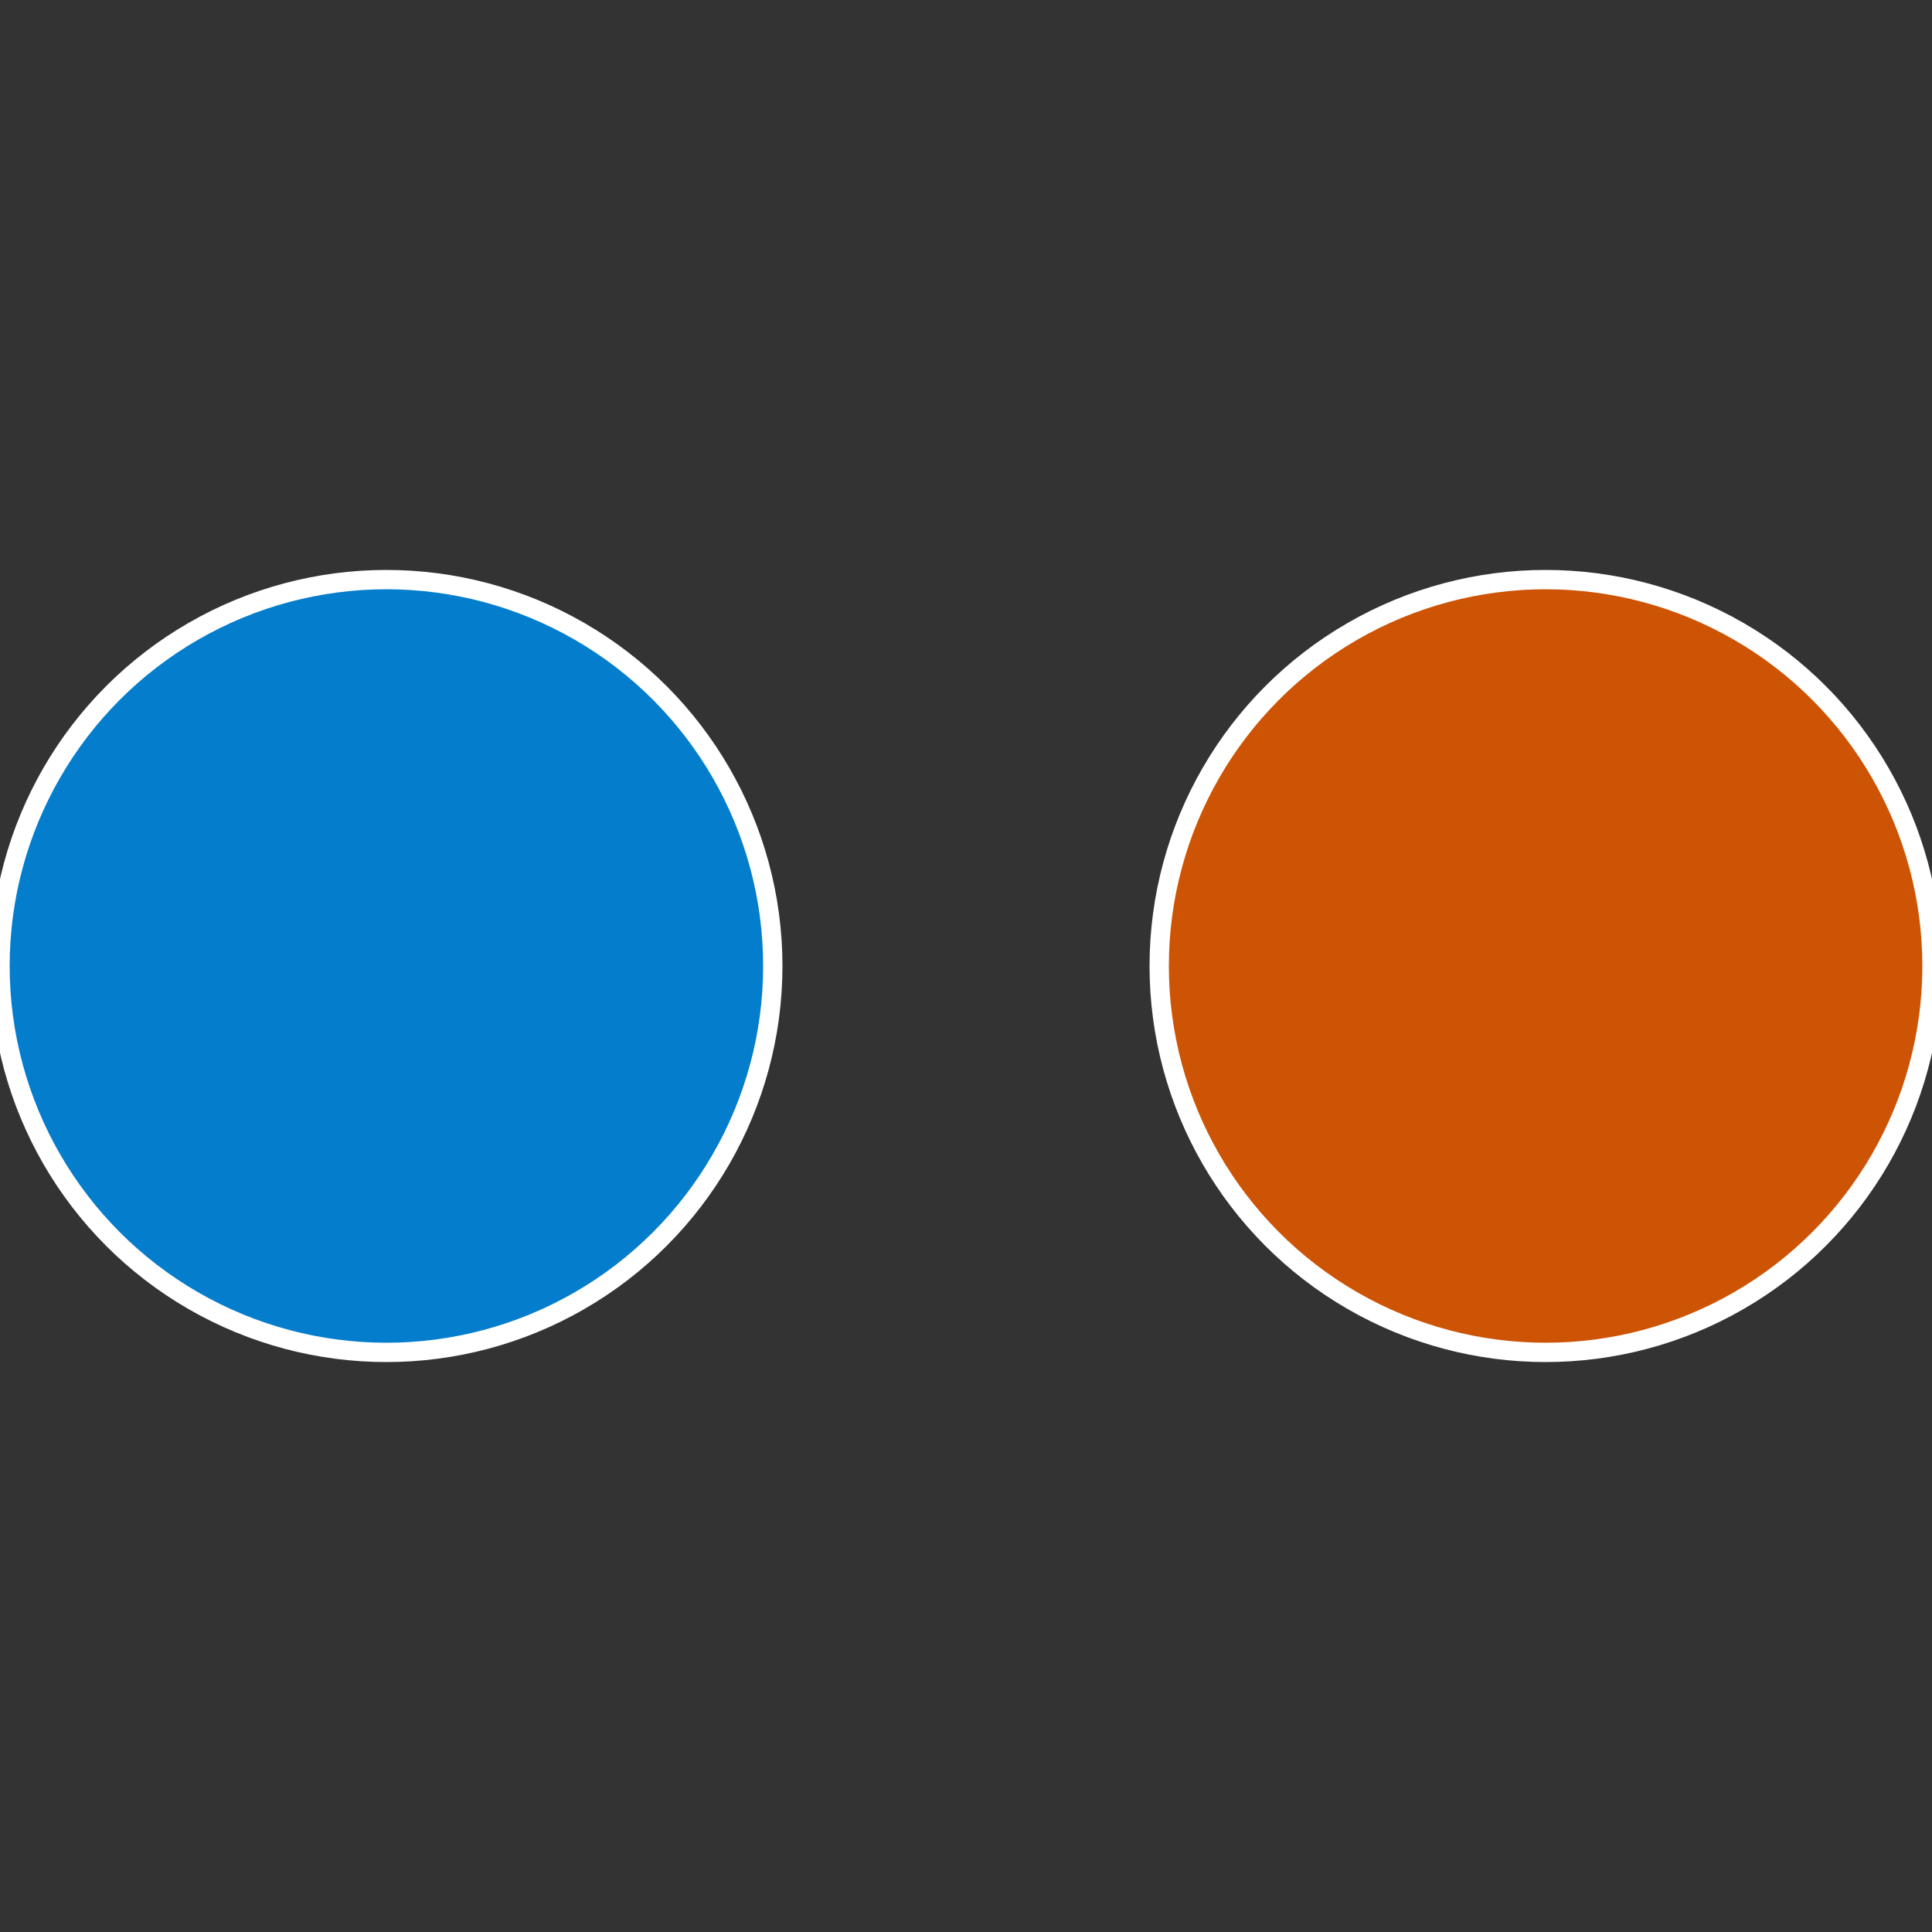
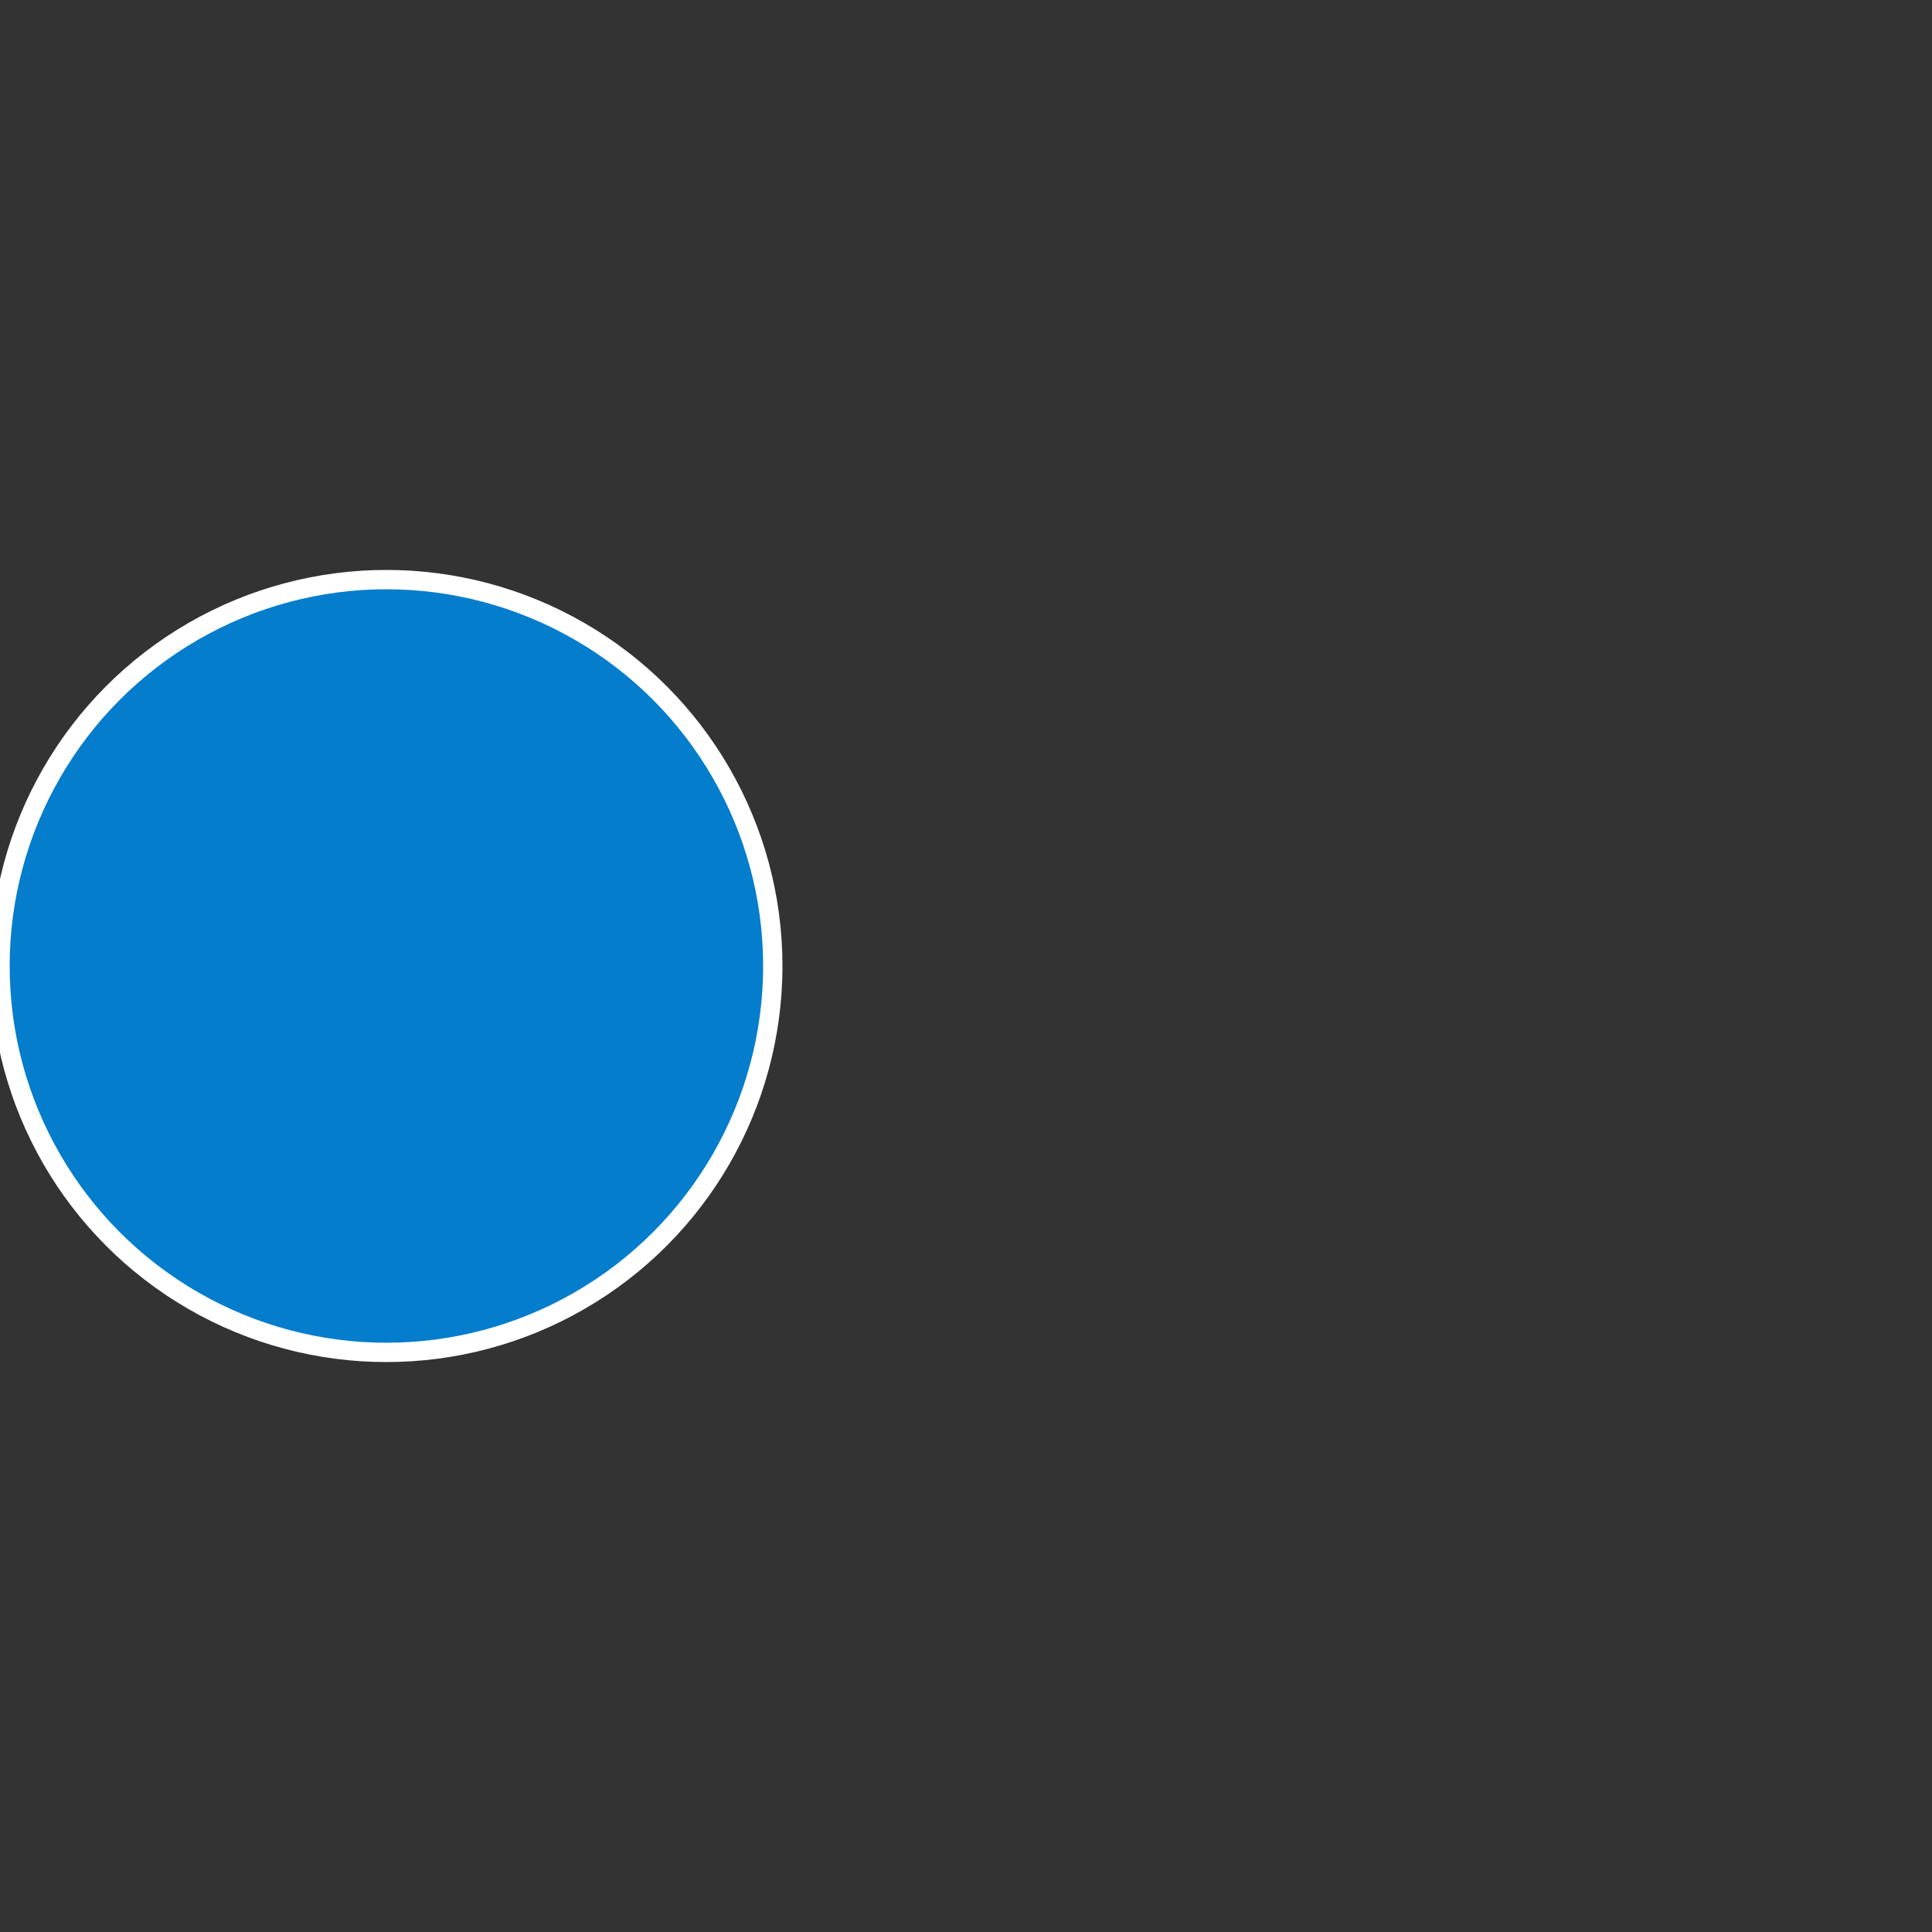
<svg xmlns="http://www.w3.org/2000/svg" width="500" height="500" viewBox="-1 -1 2 2">
  <rect x="-1" y="-1" width="2" height="2" fill="#333333" stroke="none" />
-   <circle cx="0.6" cy="0" r="0.4" fill="#cd5404" stroke="#fff" stroke-width="1%" />
  <circle cx="-0.6" cy="7.3478807948841E-17" r="0.4" fill="#047dcd" stroke="#fff" stroke-width="1%" />
</svg>